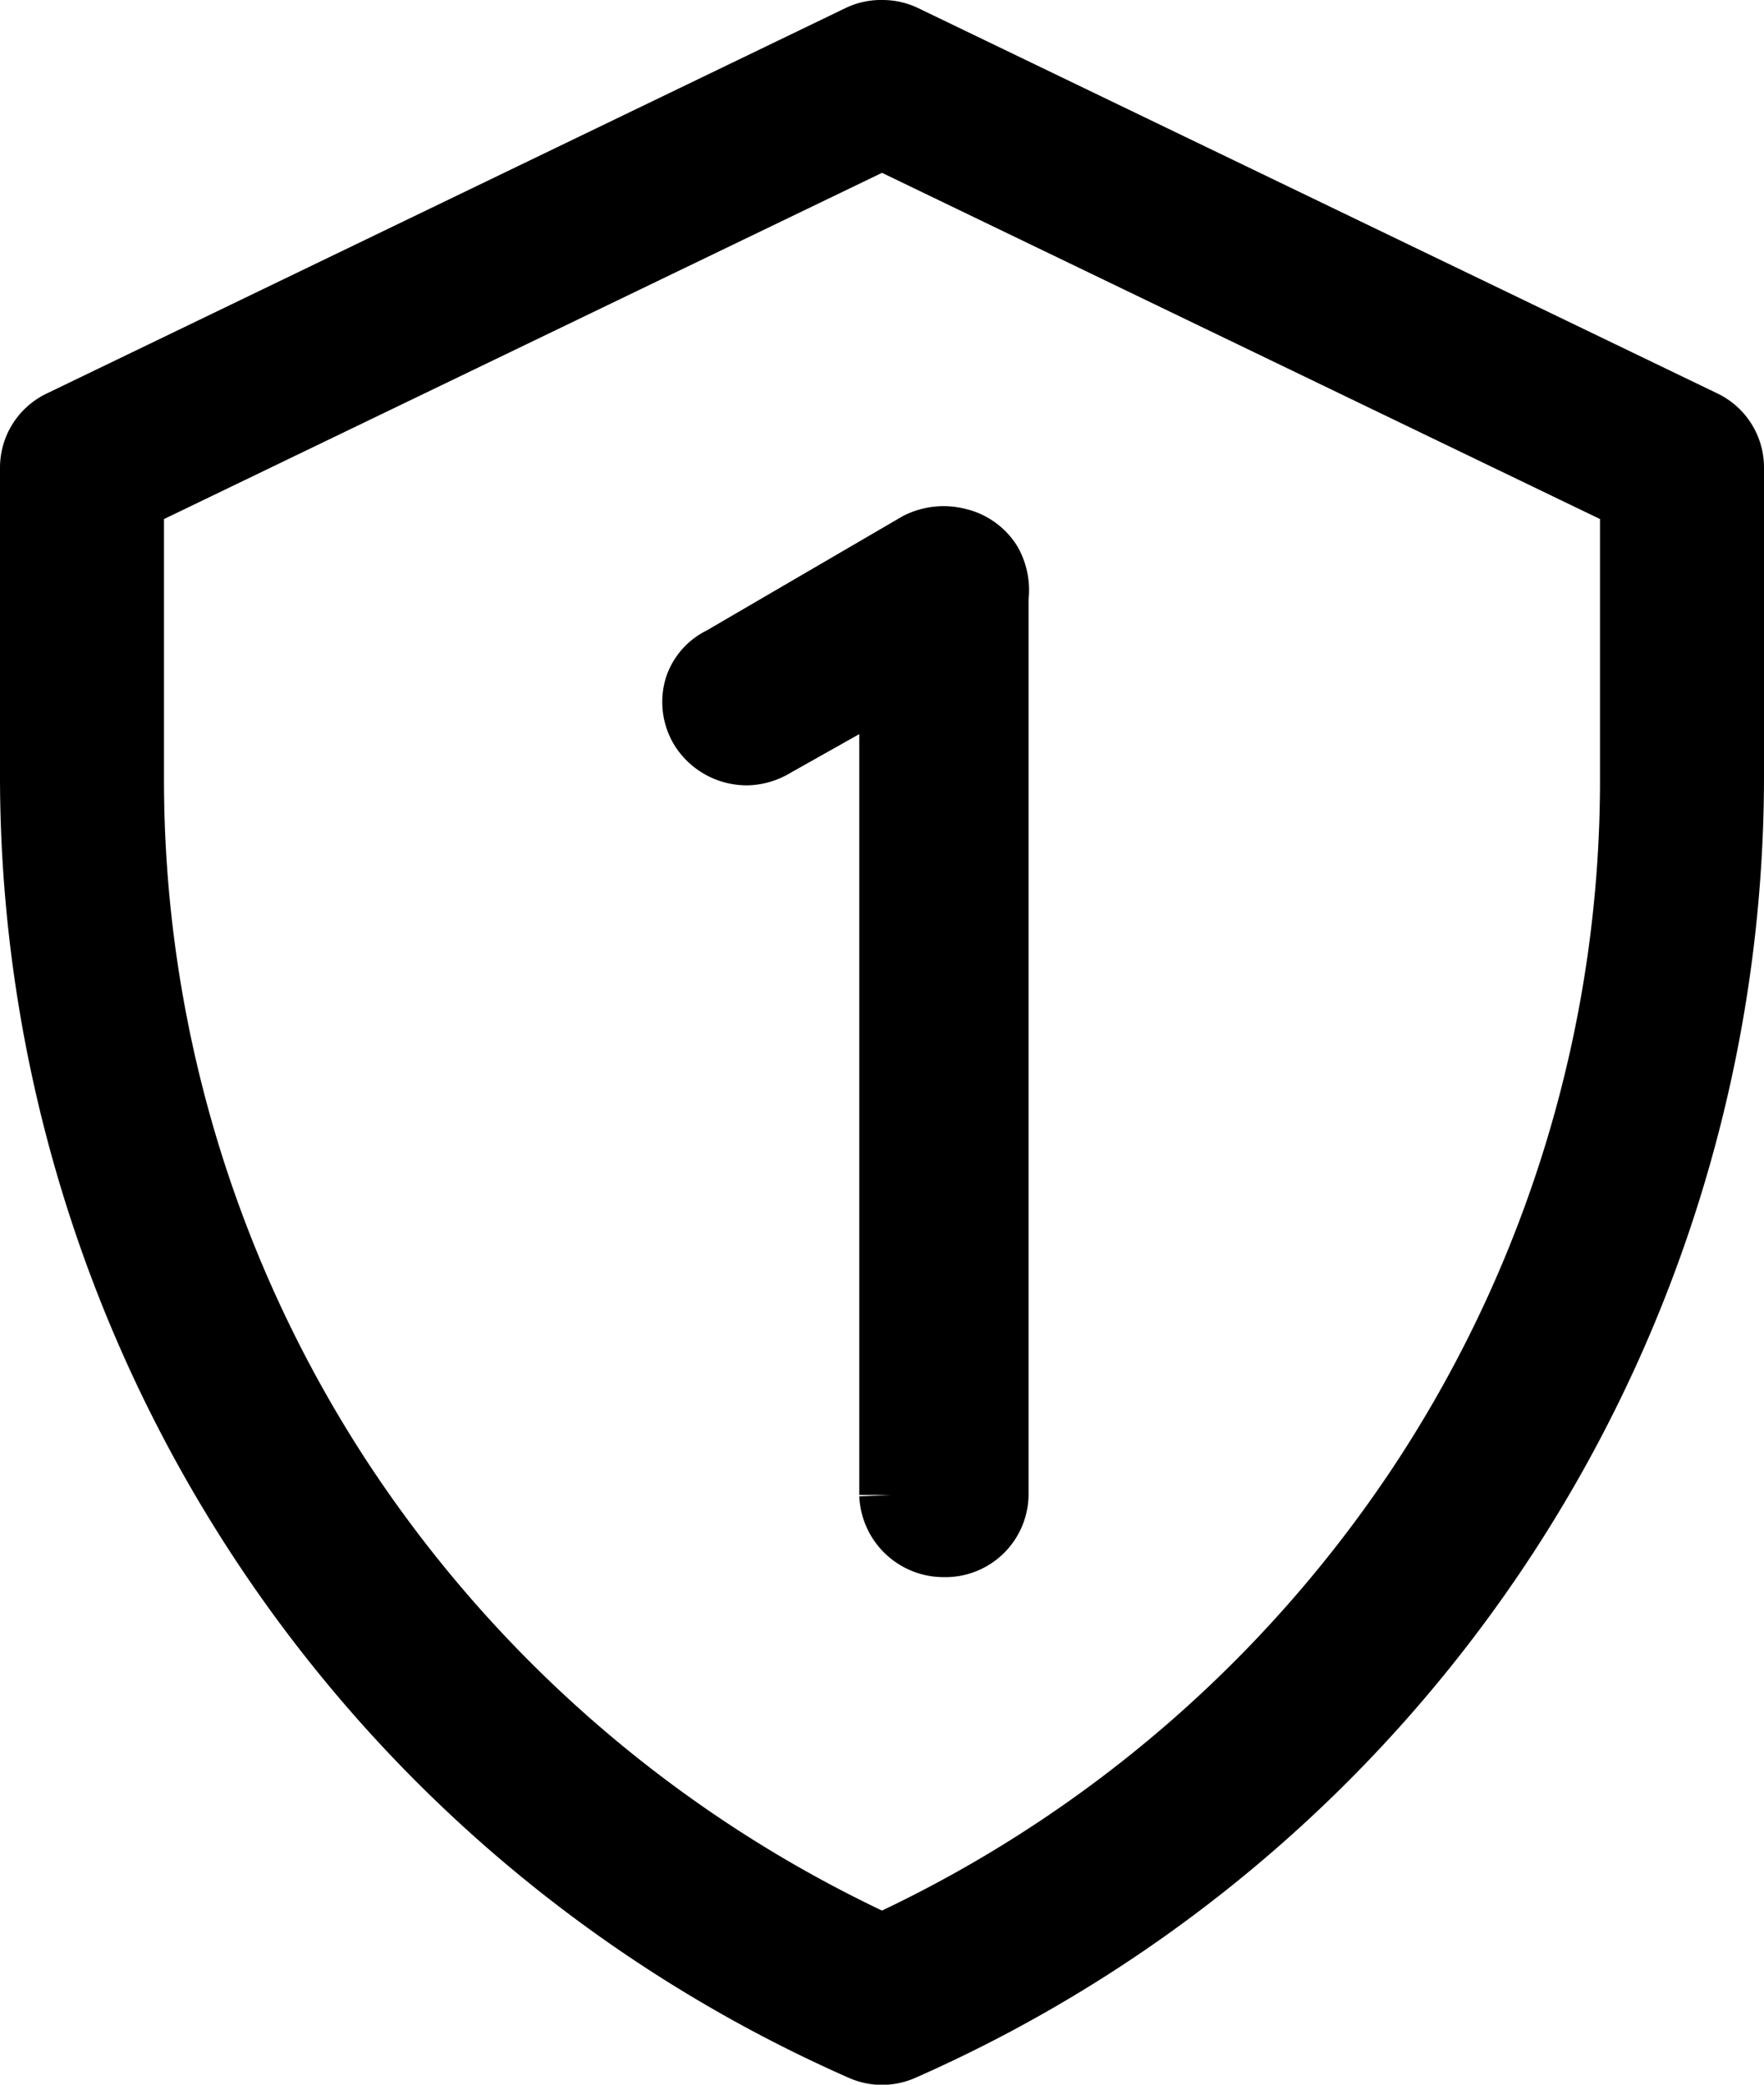
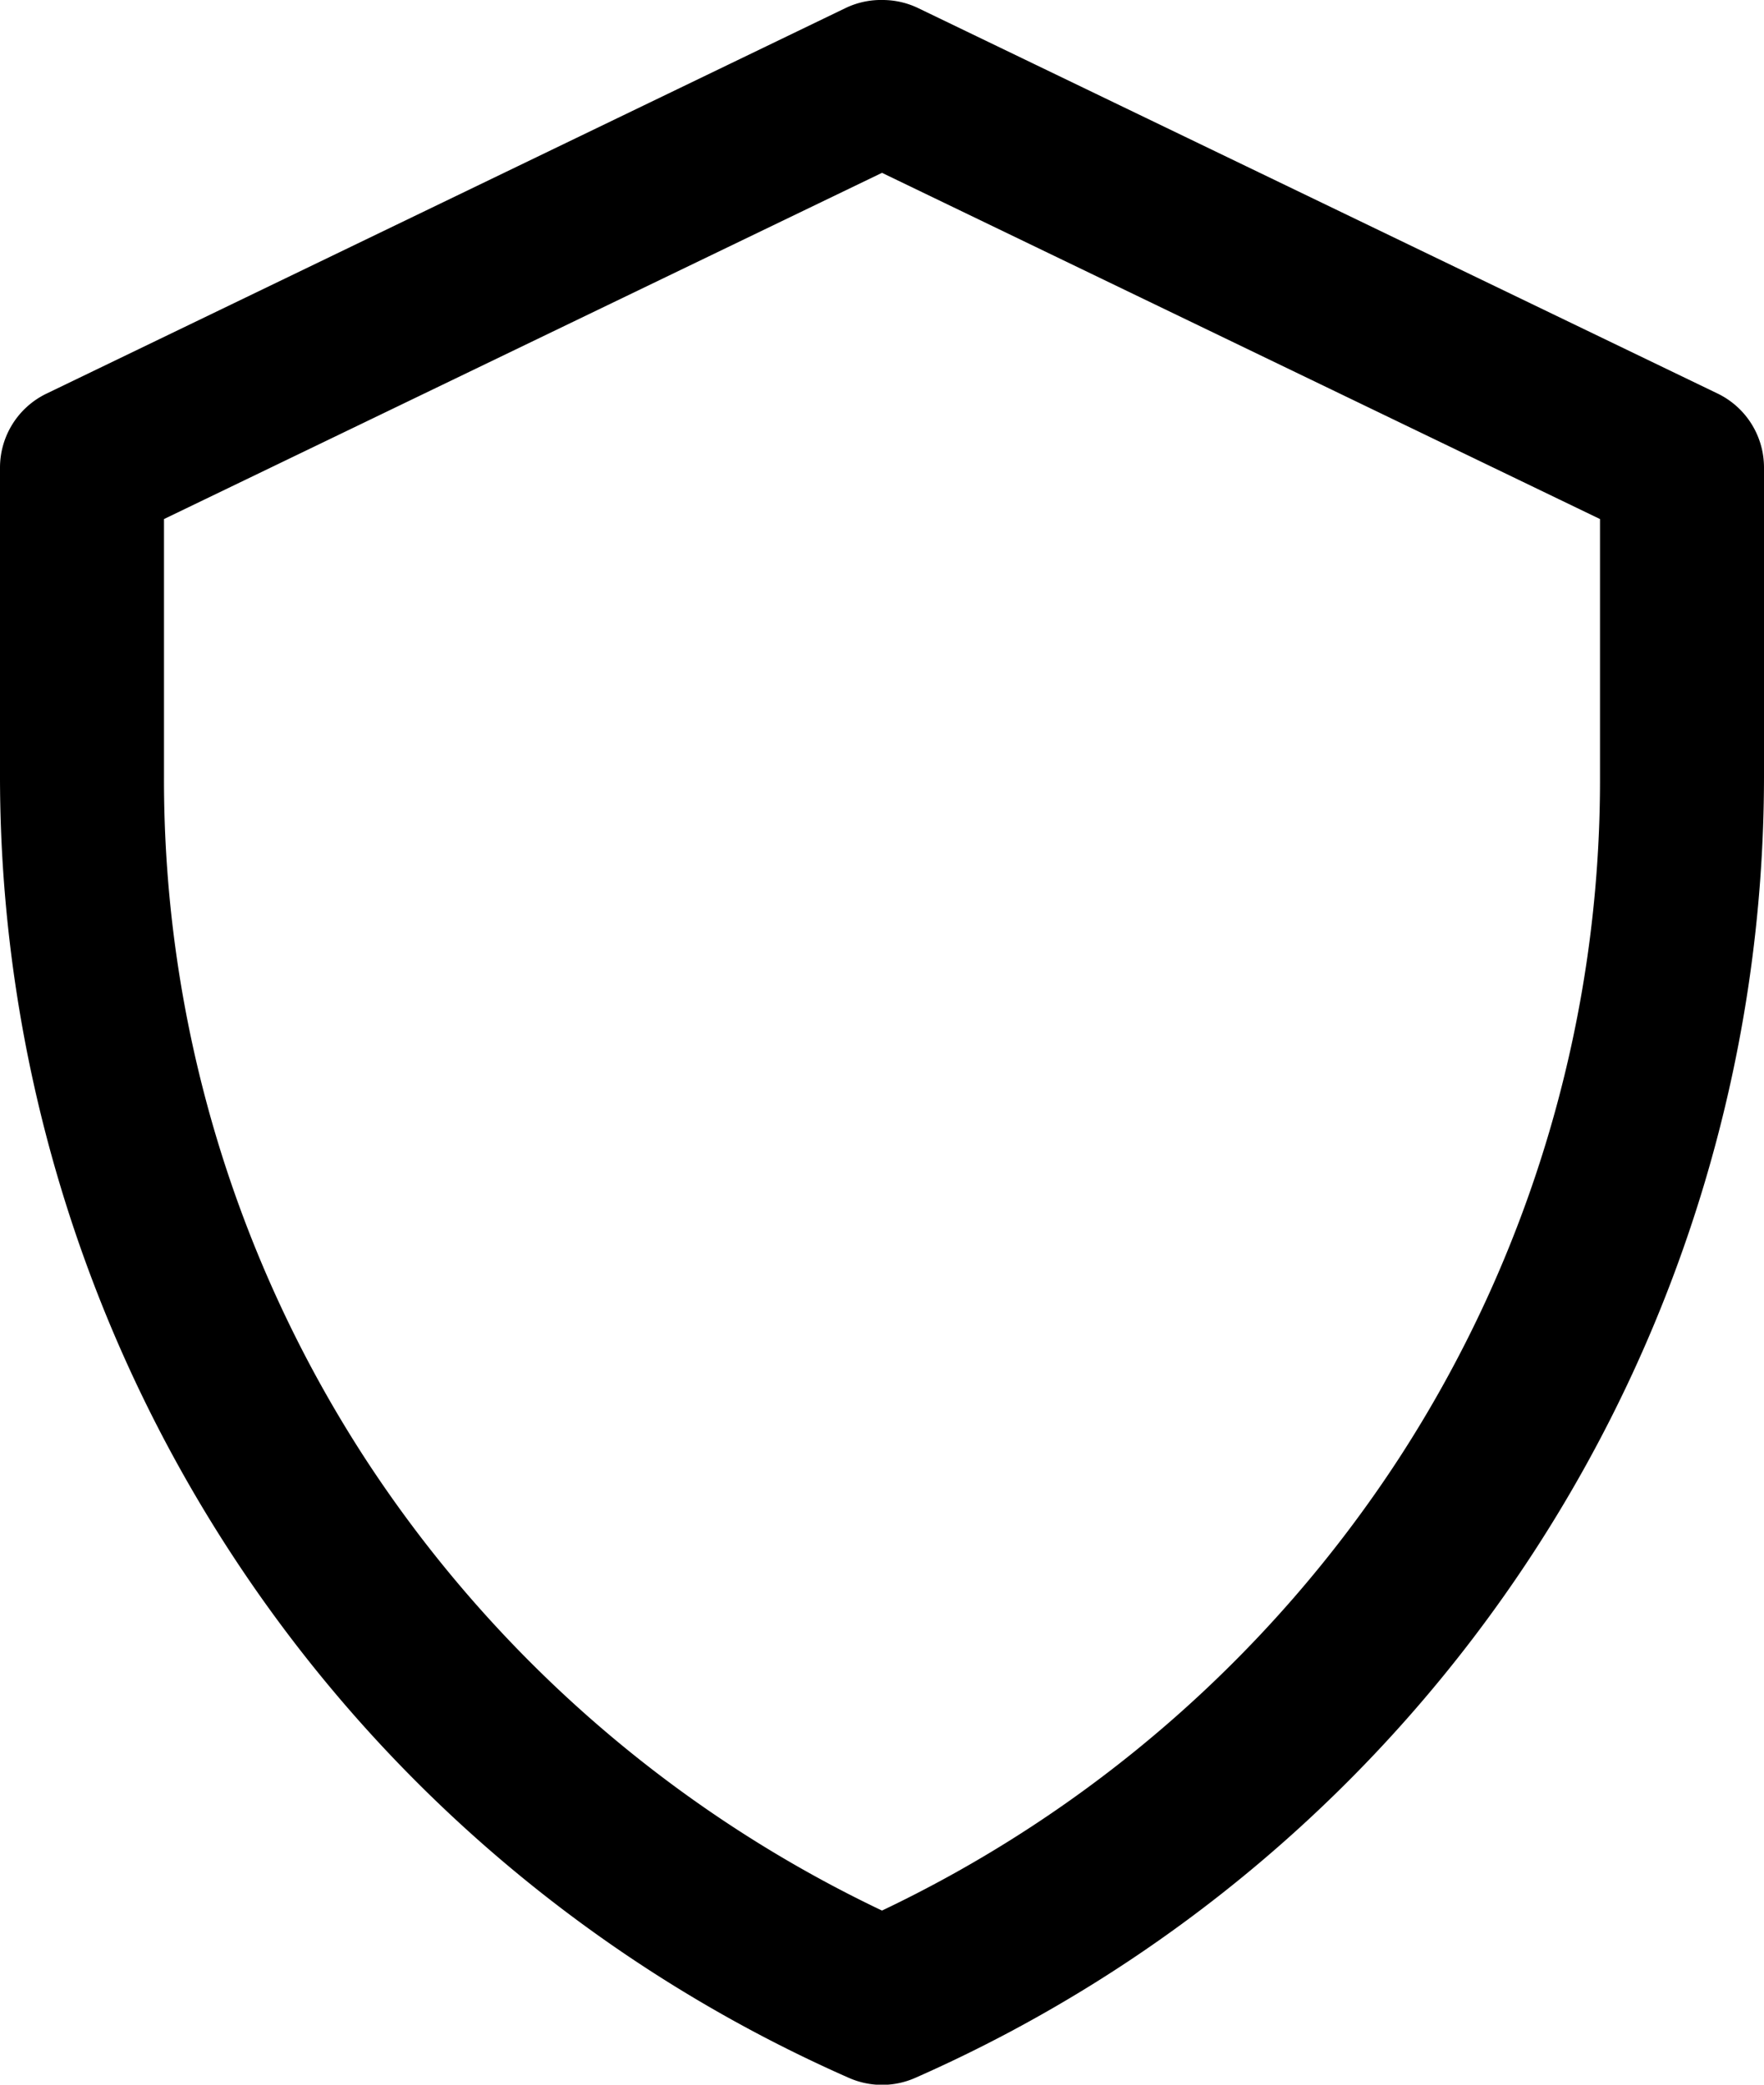
<svg xmlns="http://www.w3.org/2000/svg" width="13.962" height="16.495" viewBox="0 0 13.962 16.495">
  <g id="Groupe_2690" data-name="Groupe 2690" transform="translate(0.25 0.25)">
    <path id="Tracé_8418" data-name="Tracé 8418" d="M35.658,3.09,29.326.038A.4.4,0,0,0,29.157,0h-.028a.4.4,0,0,0-.154.037L22.644,3.091a.4.4,0,0,0-.224.357V5.9a11.007,11.007,0,0,0,6.569,10.062.4.4,0,0,0,.325,0A11.007,11.007,0,0,0,35.882,5.9V3.448A.4.4,0,0,0,35.658,3.09ZM35.084,5.9a10.1,10.1,0,0,1-1.634,5.529,10.272,10.272,0,0,1-4.238,3.686l-.061.029-.061-.029a10.273,10.273,0,0,1-4.238-3.686A10.106,10.106,0,0,1,23.218,5.9V3.7L29.151.84,35.084,3.7Z" transform="translate(-22.42 0)" stroke="#000" stroke-width="0.5" />
-     <path id="Tracé_8419" data-name="Tracé 8419" d="M117.864,69.57a.453.453,0,0,0-.318.033l-1.556.907a.386.386,0,0,0-.2.224.407.407,0,0,0,.04.33.426.426,0,0,0,.367.2.44.44,0,0,0,.214-.065l.92-.518v6.448a.418.418,0,0,0,.42.4.408.408,0,0,0,.42-.4v-7.1a.446.446,0,0,0-.052-.276A.41.41,0,0,0,117.864,69.57Z" transform="translate(-110.53 -65.55)" stroke="#000" stroke-width="0.5" />
  </g>
</svg>